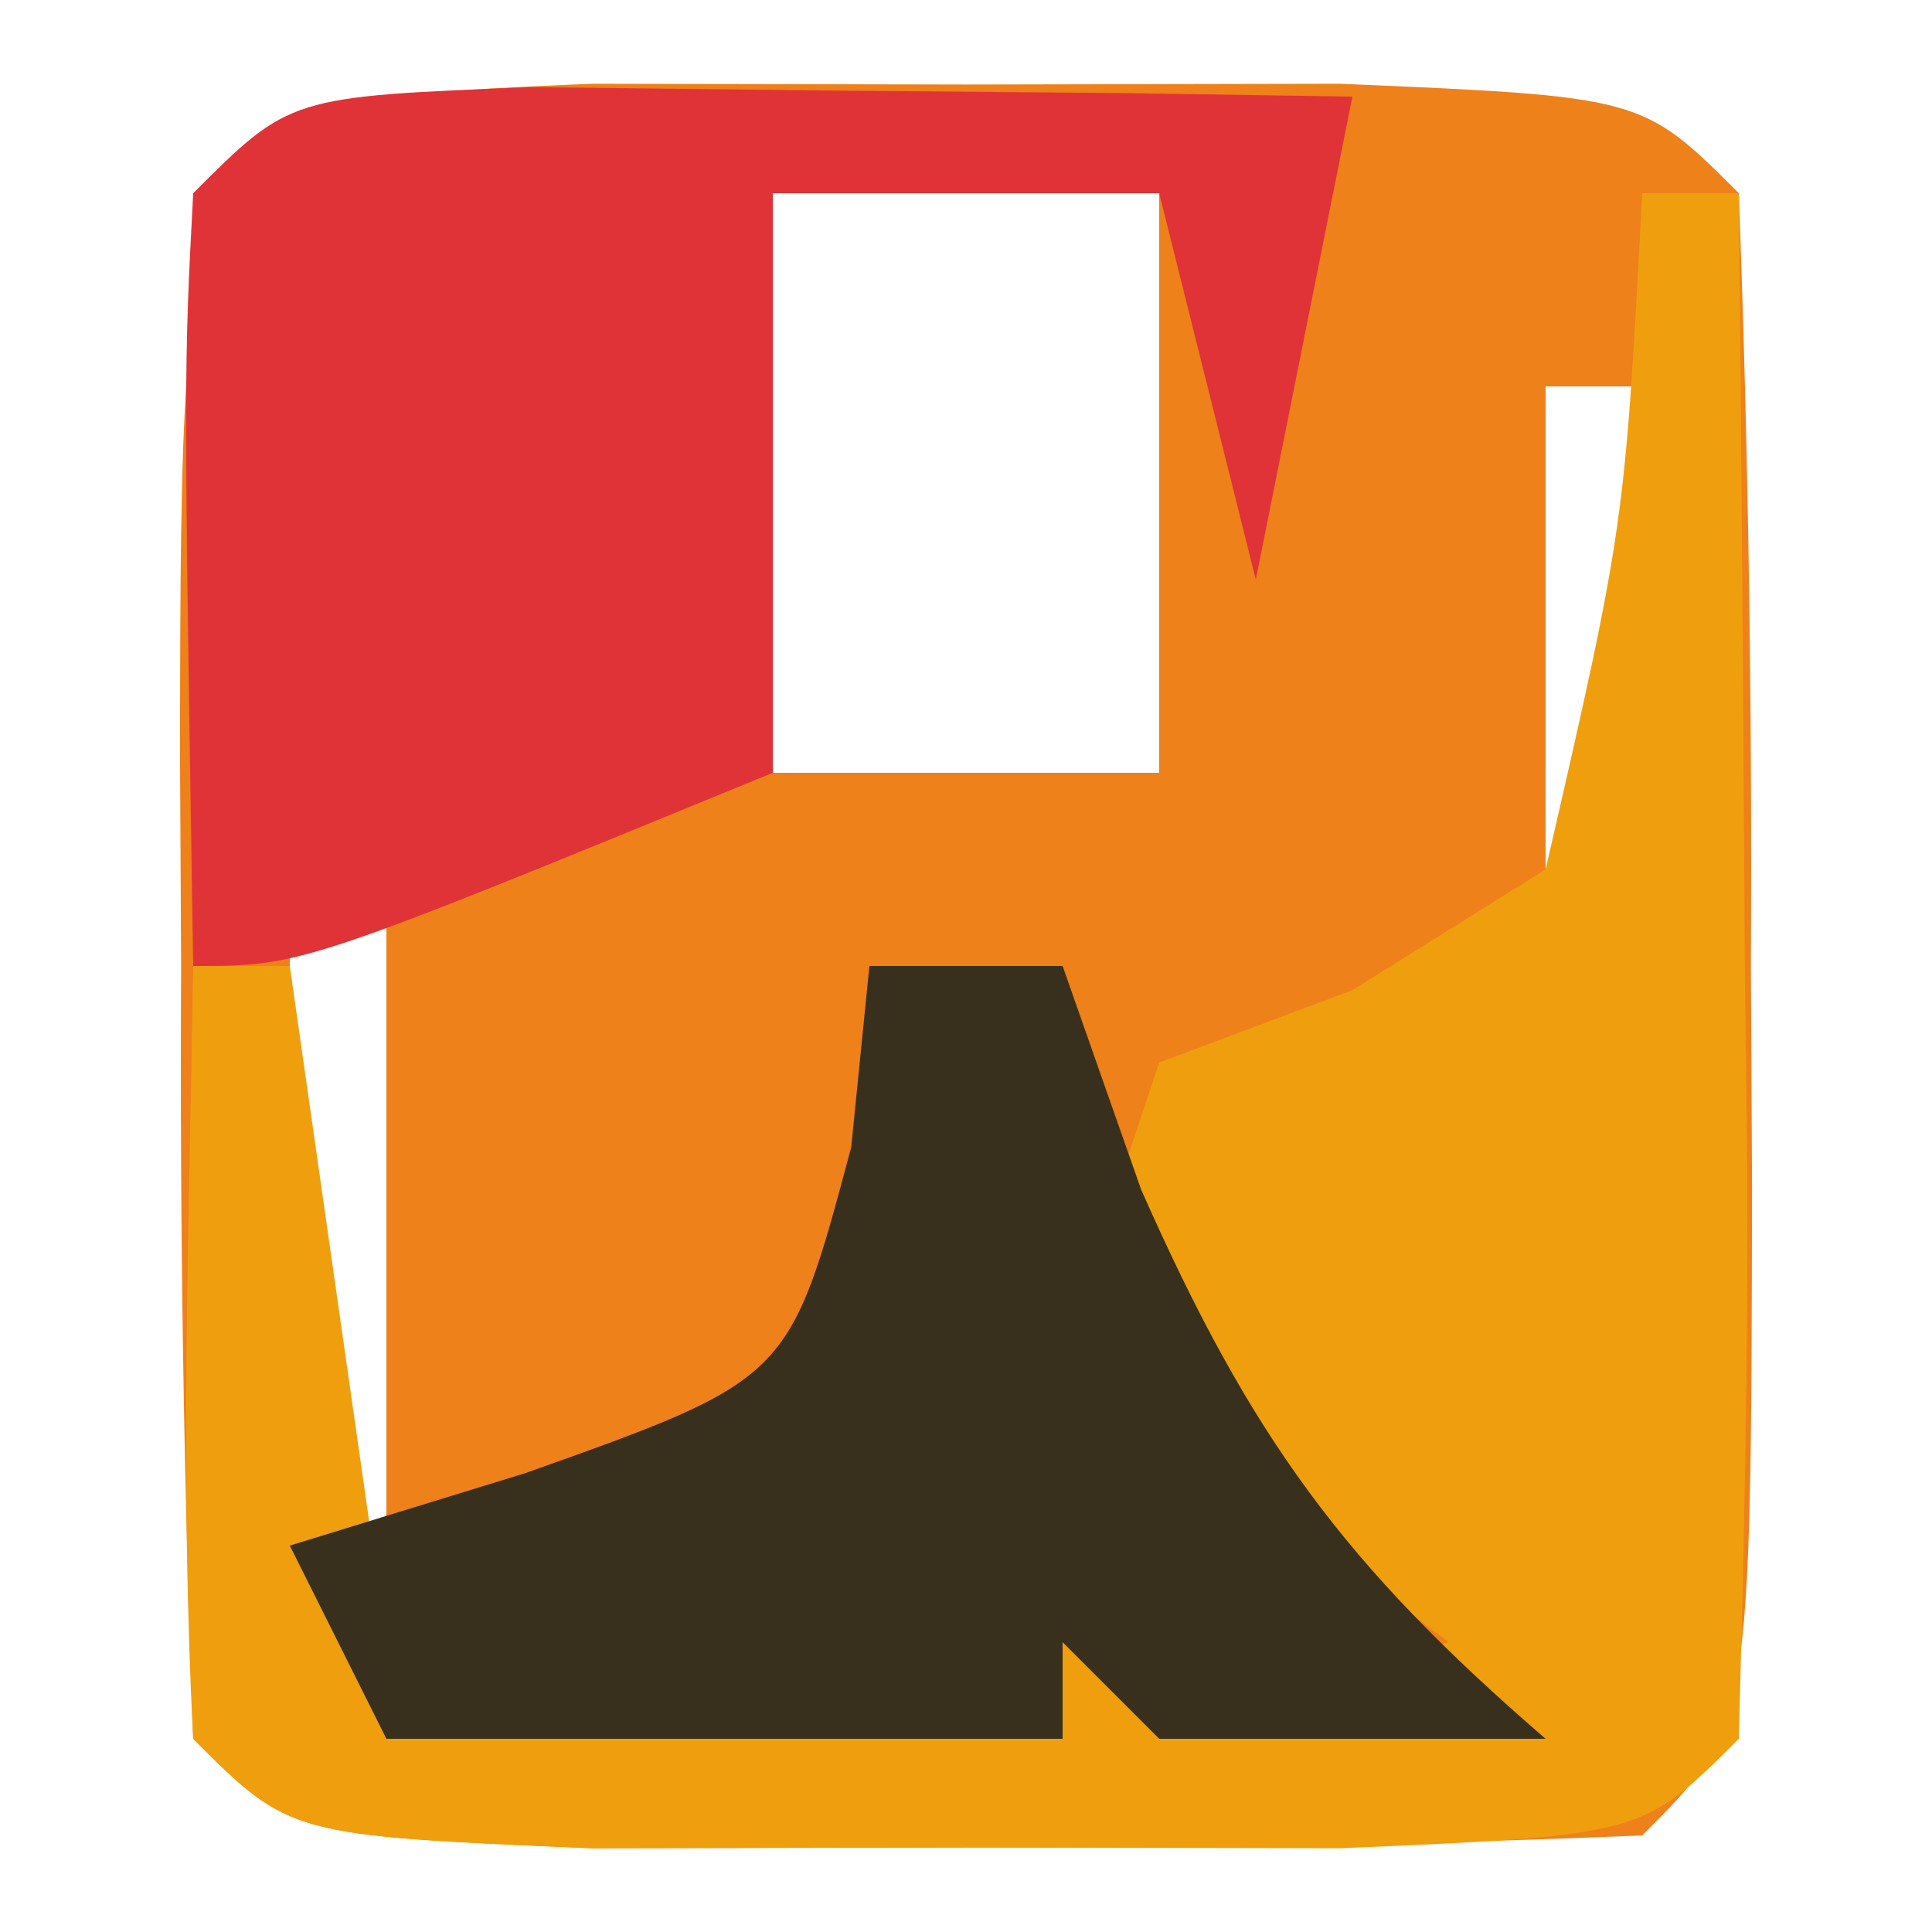
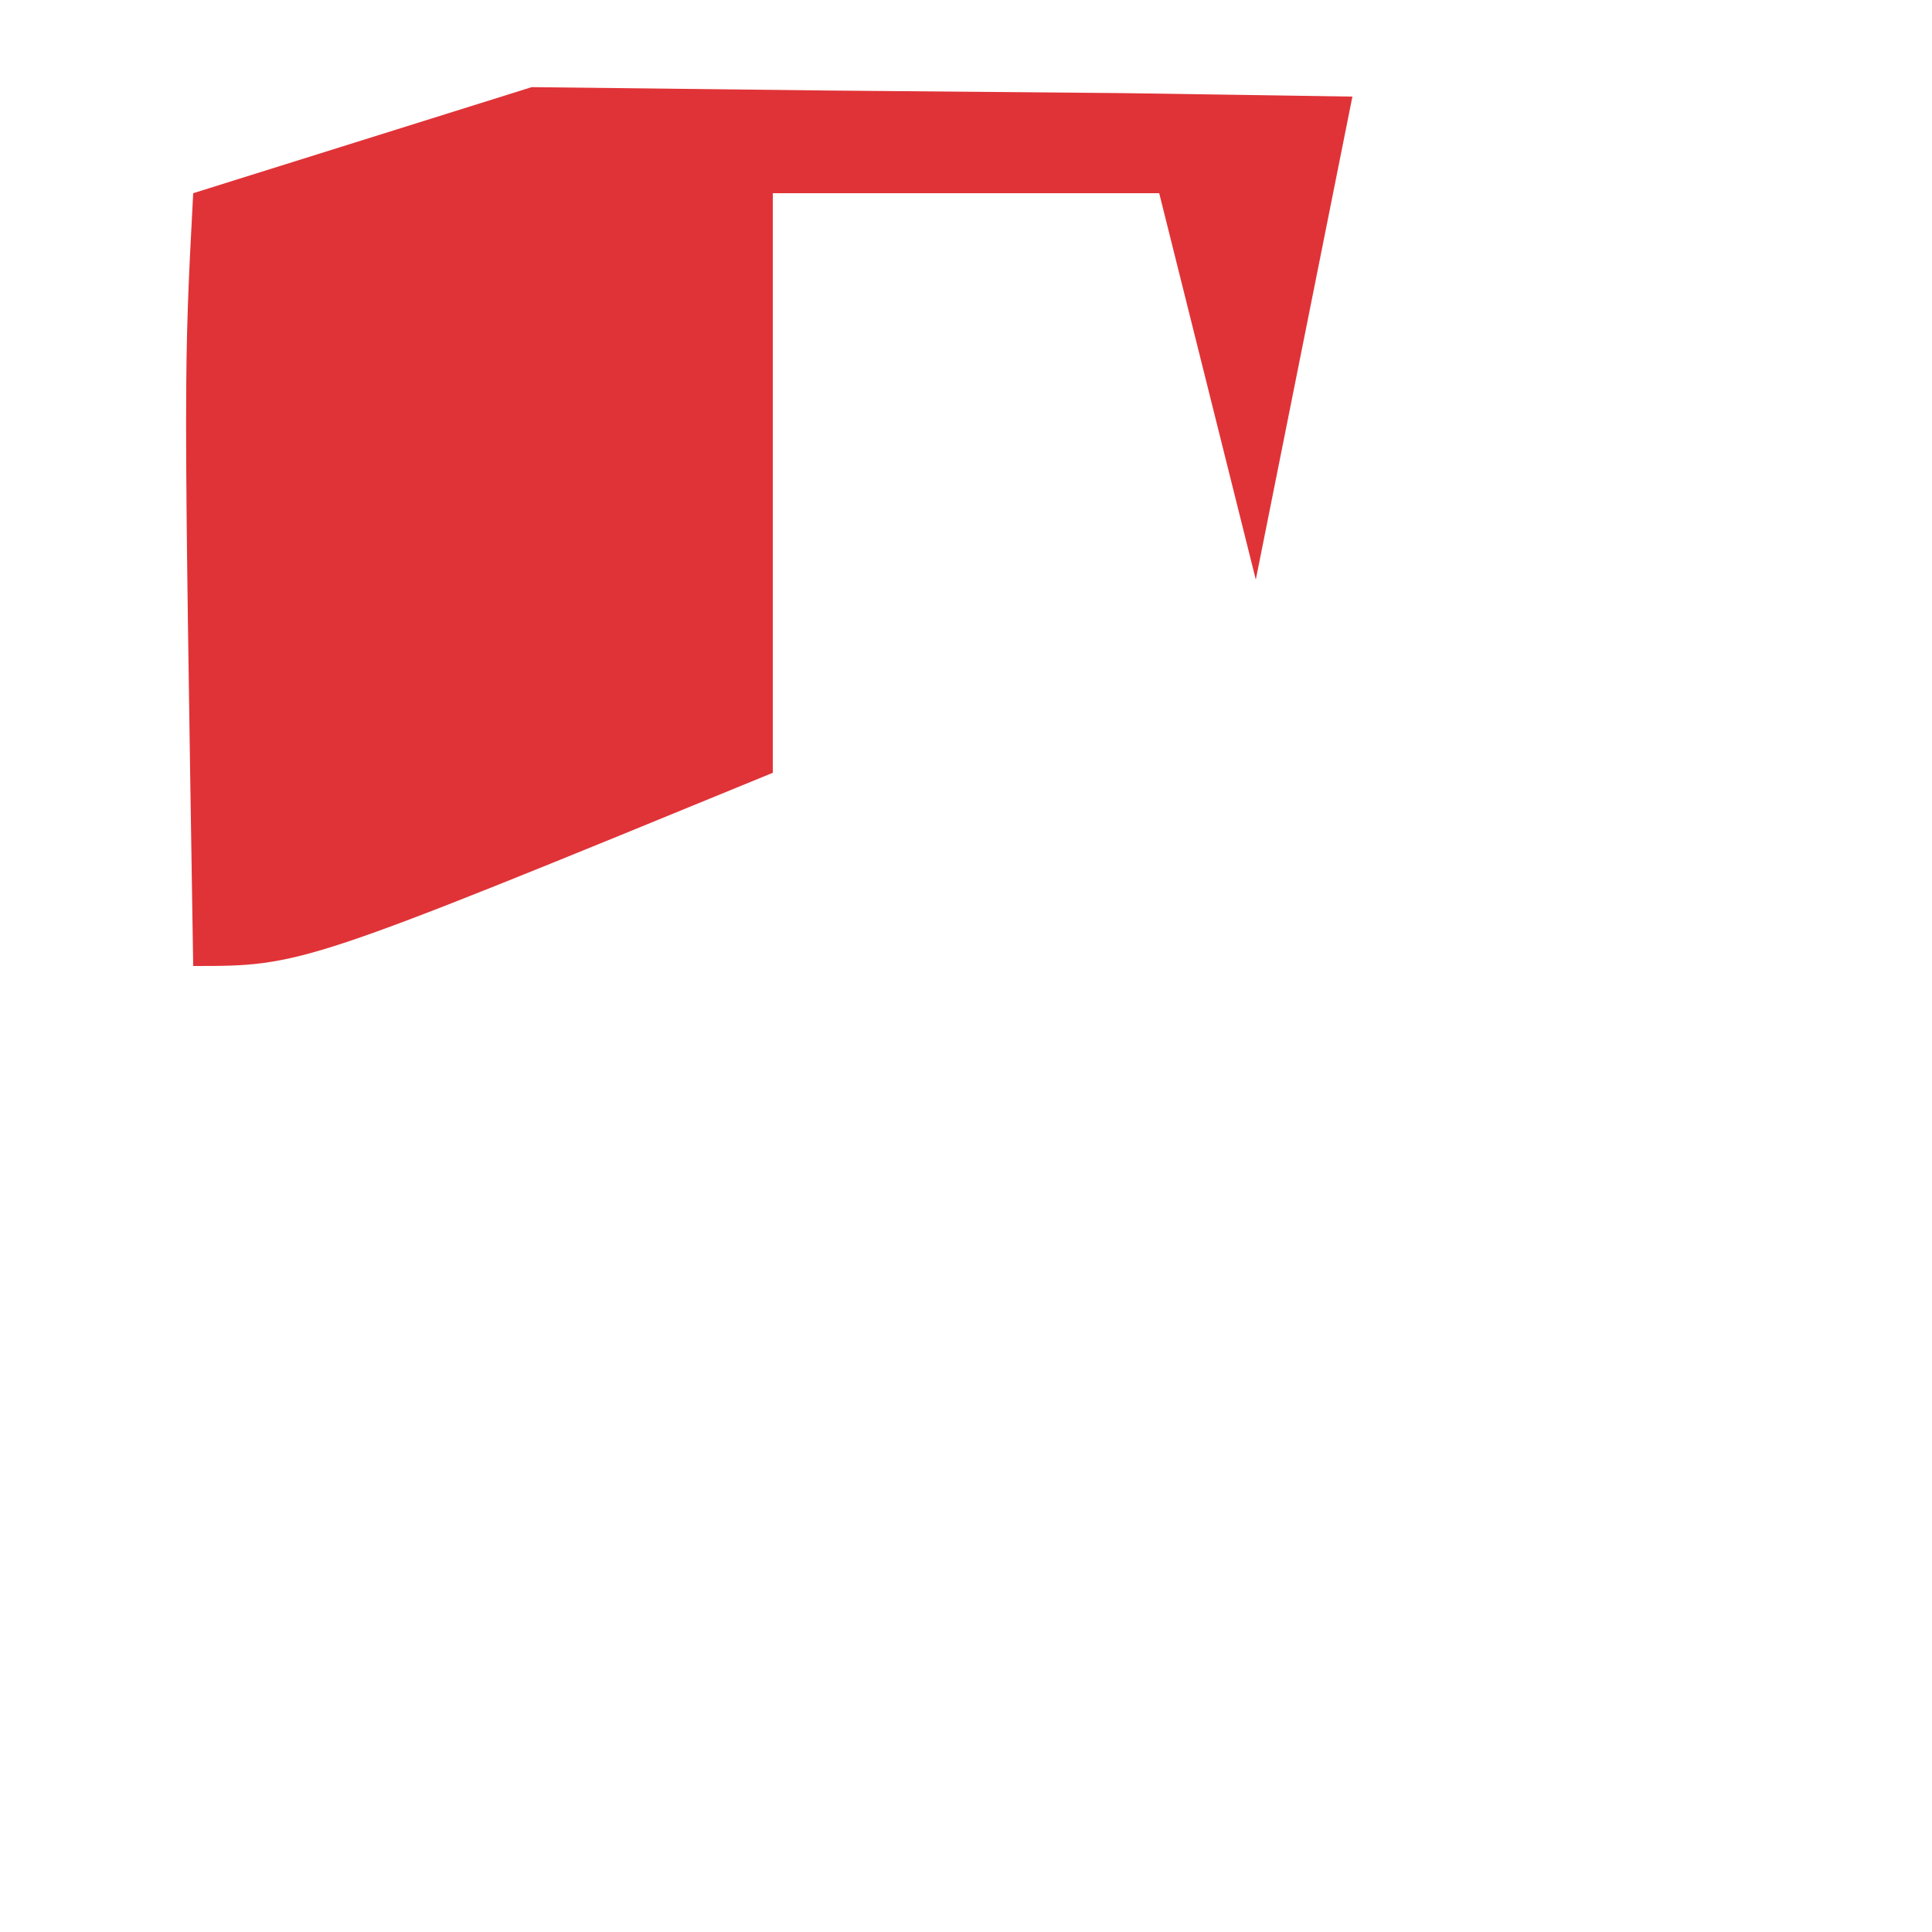
<svg xmlns="http://www.w3.org/2000/svg" version="1.1" width="20" height="20">
-   <path d="M0 0 C1.279 0.003 2.558 0.005 3.875 0.008 C5.154 0.005 6.433 0.003 7.75 0 C10.875 0.133 10.875 0.133 11.875 1.133 C11.975 3.81 12.014 6.456 12 9.133 C12.006 10.258 12.006 10.258 12.012 11.406 C12.002 17.006 12.002 17.006 10.875 18.133 C8.543 18.232 6.209 18.263 3.875 18.258 C2.596 18.26 1.317 18.263 0 18.266 C-3.125 18.133 -3.125 18.133 -4.125 17.133 C-4.225 14.455 -4.264 11.81 -4.25 9.133 C-4.254 8.383 -4.258 7.632 -4.262 6.859 C-4.25 0.181 -4.25 0.181 0 0 Z M1.875 1.133 C1.875 3.113 1.875 5.093 1.875 7.133 C3.195 7.133 4.515 7.133 5.875 7.133 C5.875 5.153 5.875 3.173 5.875 1.133 C4.555 1.133 3.235 1.133 1.875 1.133 Z M-3.125 3.133 C-3.125 7.093 -3.125 11.053 -3.125 15.133 C-2.795 15.133 -2.465 15.133 -2.125 15.133 C-2.125 11.173 -2.125 7.213 -2.125 3.133 C-2.455 3.133 -2.785 3.133 -3.125 3.133 Z M9.875 3.133 C9.875 7.093 9.875 11.053 9.875 15.133 C10.205 15.133 10.535 15.133 10.875 15.133 C10.875 11.173 10.875 7.213 10.875 3.133 C10.545 3.133 10.215 3.133 9.875 3.133 Z " fill="#EE811A" transform="translate(6.125,0.867)" />
-   <path d="M0 0 C0.33 0 0.66 0 1 0 C1.027 2.646 1.047 5.292 1.062 7.938 C1.071 8.692 1.079 9.447 1.088 10.225 C1.097 12.15 1.052 14.075 1 16 C0 17 0 17 -3.125 17.133 C-4.404 17.13 -5.683 17.128 -7 17.125 C-8.279 17.128 -9.557 17.13 -10.875 17.133 C-14 17 -14 17 -15 16 C-15.141 13.329 -15.042 10.676 -15 8 C-14.67 8 -14.34 8 -14 8 C-13.67 10.31 -13.34 12.62 -13 15 C-9.956 15.082 -7.928 14.976 -5 14 C-5 14.66 -5 15.32 -5 16 C-4.01 15.67 -3.02 15.34 -2 15 C-3.32 14.01 -4.64 13.02 -6 12 C-5.67 11.01 -5.34 10.02 -5 9 C-4.34 8.752 -3.68 8.505 -3 8.25 C-2.34 7.838 -1.68 7.425 -1 7 C-0.181 3.438 -0.181 3.438 0 0 Z " fill="#EF9F0E" transform="translate(17,2)" />
-   <path d="M0 0 C1.514 0.017 1.514 0.017 3.059 0.035 C4.071 0.044 5.082 0.053 6.125 0.062 C7.299 0.08 7.299 0.08 8.496 0.098 C8.166 1.748 7.836 3.398 7.496 5.098 C7.166 3.778 6.836 2.458 6.496 1.098 C5.176 1.098 3.856 1.098 2.496 1.098 C2.496 3.078 2.496 5.058 2.496 7.098 C-2.379 9.098 -2.379 9.098 -3.504 9.098 C-3.602 2.945 -3.602 2.945 -3.504 1.098 C-2.504 0.098 -2.504 0.098 0 0 Z " fill="#E03337" transform="translate(5.504,0.902)" />
-   <path d="M0 0 C0.66 0 1.32 0 2 0 C2.268 0.763 2.536 1.526 2.812 2.312 C3.944 4.874 4.912 6.197 7 8 C5.68 8 4.36 8 3 8 C2.67 7.67 2.34 7.34 2 7 C2 7.33 2 7.66 2 8 C-0.31 8 -2.62 8 -5 8 C-5.33 7.34 -5.66 6.68 -6 6 C-5.196 5.753 -4.391 5.505 -3.562 5.25 C-0.829 4.278 -0.829 4.278 -0.188 1.875 C-0.126 1.256 -0.064 0.637 0 0 Z " fill="#38301C" transform="translate(9,10)" />
+   <path d="M0 0 C1.514 0.017 1.514 0.017 3.059 0.035 C4.071 0.044 5.082 0.053 6.125 0.062 C7.299 0.08 7.299 0.08 8.496 0.098 C8.166 1.748 7.836 3.398 7.496 5.098 C7.166 3.778 6.836 2.458 6.496 1.098 C5.176 1.098 3.856 1.098 2.496 1.098 C2.496 3.078 2.496 5.058 2.496 7.098 C-2.379 9.098 -2.379 9.098 -3.504 9.098 C-3.602 2.945 -3.602 2.945 -3.504 1.098 Z " fill="#E03337" transform="translate(5.504,0.902)" />
</svg>